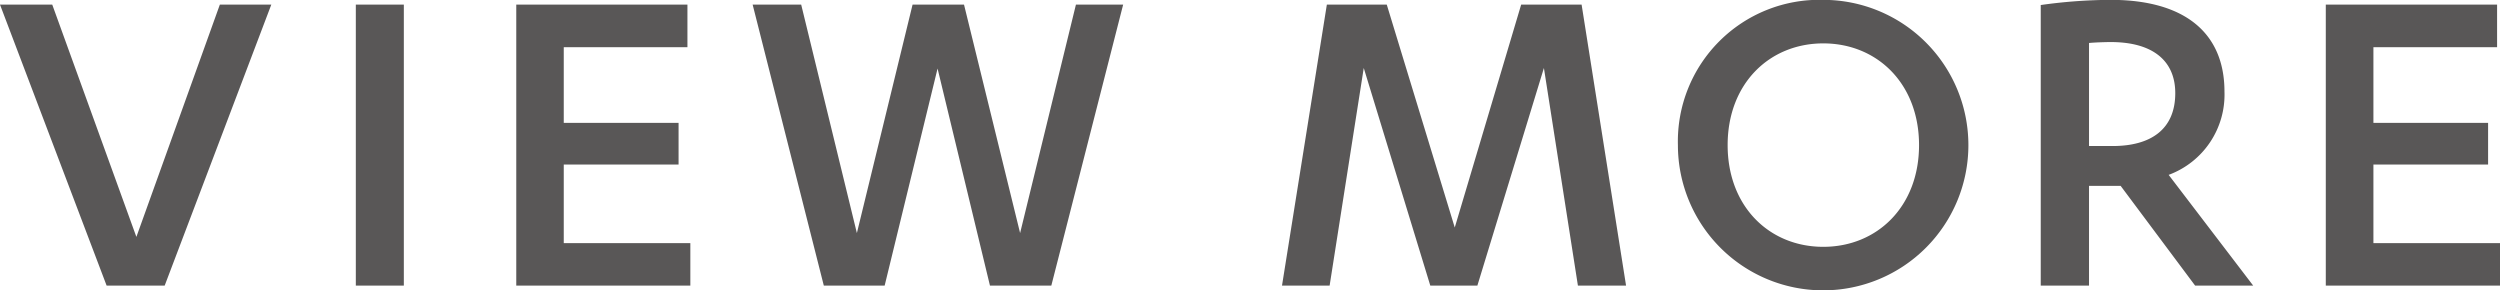
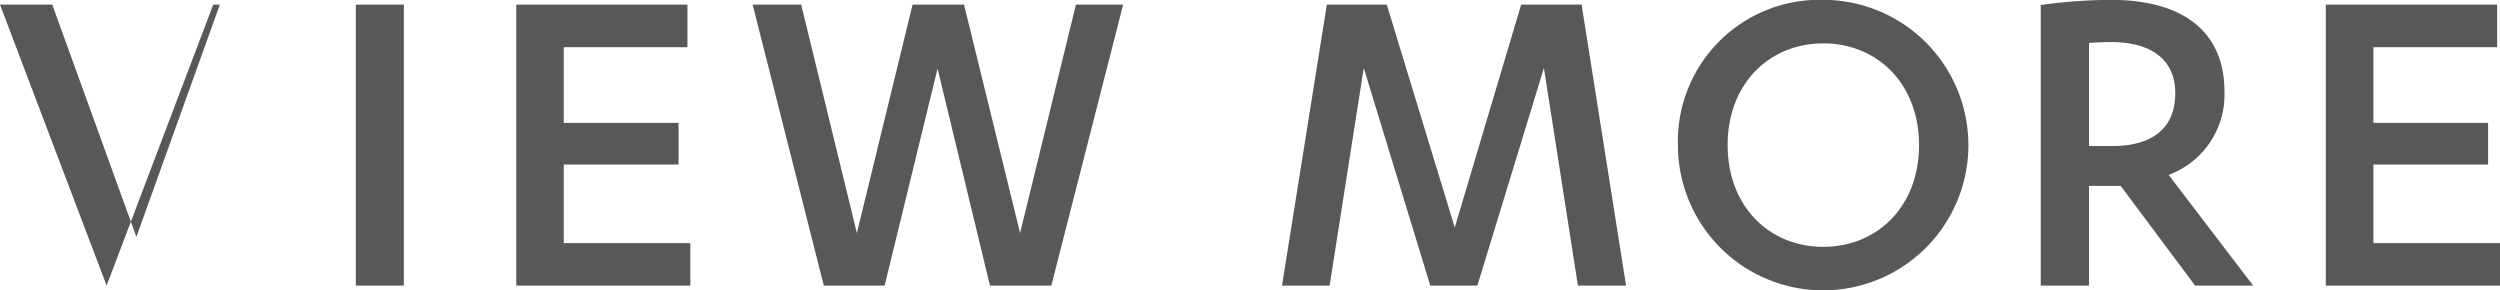
<svg xmlns="http://www.w3.org/2000/svg" width="189" height="21.94" viewBox="0 0 189 21.94">
  <defs>
    <style>.cls-1{fill:#595757;fill-rule:evenodd}</style>
  </defs>
-   <path id="bt_more.svg" class="cls-1" d="M1789.06 1121.18l-8.06-21.24h3.95l6.36 17.56 6.31-17.56h3.89l-8.06 21.24h-4.39zm22.47 0h-3.63v-21.24h3.63v21.24zm21.66-3.21v3.21h-13.16v-21.24h12.94v3.22h-9.35v5.72h8.68v3.15h-8.68v5.94h9.57zm20.69-18.03l4.24 17.27 4.22-17.27h3.57l-5.43 21.24h-4.64l-3.96-16.41-4 16.41h-4.6l-5.38-21.24h3.67l4.21 17.27 4.21-17.27h3.89zm35.25 21.24l-5.03-16.45-2.58 16.45h-3.6l3.39-21.24h4.53l5.14 16.85 5.02-16.85h4.57l3.36 21.24h-3.64l-2.57-16.45-5.03 16.45h-3.56zm29.71-21.6a10.98 10.98 0 1 1-10.99 10.98 10.7 10.7 0 0 1 10.99-10.98zm0 3.29c-4.07 0-7.23 3.04-7.23 7.69s3.16 7.69 7.23 7.69 7.24-3.04 7.24-7.69-3.17-7.69-7.24-7.69zm20.09 18.31h-3.65v-21.21a38.821 38.821 0 0 1 5.29-.39c5.56 0 8.6 2.47 8.6 6.94a6.463 6.463 0 0 1-4.22 6.29l6.39 8.37h-4.39l-5.63-7.54h-2.39v7.54zm0-10.55h1.78c2.88 0 4.74-1.25 4.74-4 0-2.43-1.68-3.86-4.88-3.86-.44 0-1.26.03-1.64.07v7.79zm31.07 7.34v3.21h-13.17v-21.24h12.95v3.22h-9.35v5.72h8.67v3.15h-8.67v5.94h9.57z" transform="translate(-1781 -1099.59)" />
+   <path id="bt_more.svg" class="cls-1" d="M1789.06 1121.18l-8.06-21.24h3.95l6.36 17.56 6.31-17.56h3.89h-4.39zm22.47 0h-3.63v-21.24h3.63v21.24zm21.66-3.21v3.21h-13.16v-21.24h12.94v3.22h-9.35v5.72h8.68v3.15h-8.68v5.94h9.57zm20.69-18.03l4.24 17.27 4.22-17.27h3.57l-5.43 21.24h-4.64l-3.96-16.41-4 16.41h-4.6l-5.38-21.24h3.67l4.21 17.27 4.21-17.27h3.89zm35.25 21.24l-5.03-16.45-2.58 16.45h-3.6l3.39-21.24h4.53l5.14 16.85 5.02-16.85h4.57l3.36 21.24h-3.64l-2.57-16.45-5.03 16.45h-3.56zm29.71-21.6a10.98 10.98 0 1 1-10.99 10.98 10.7 10.7 0 0 1 10.99-10.98zm0 3.29c-4.07 0-7.23 3.04-7.23 7.69s3.16 7.69 7.23 7.69 7.24-3.04 7.24-7.69-3.17-7.69-7.24-7.69zm20.09 18.31h-3.65v-21.21a38.821 38.821 0 0 1 5.29-.39c5.56 0 8.6 2.47 8.6 6.94a6.463 6.463 0 0 1-4.22 6.29l6.39 8.37h-4.39l-5.63-7.54h-2.39v7.54zm0-10.55h1.78c2.88 0 4.74-1.25 4.74-4 0-2.43-1.68-3.86-4.88-3.86-.44 0-1.26.03-1.64.07v7.79zm31.07 7.34v3.21h-13.17v-21.24h12.95v3.22h-9.35v5.72h8.67v3.15h-8.67v5.94h9.57z" transform="translate(-1781 -1099.59)" />
</svg>